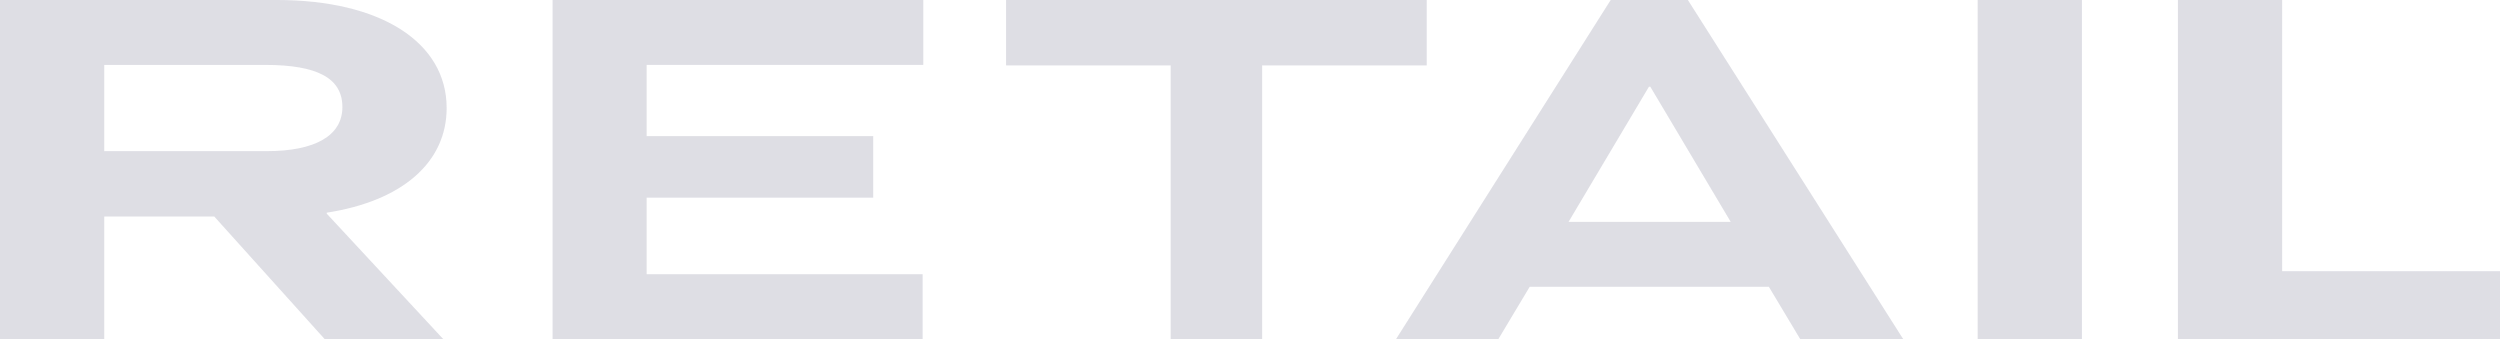
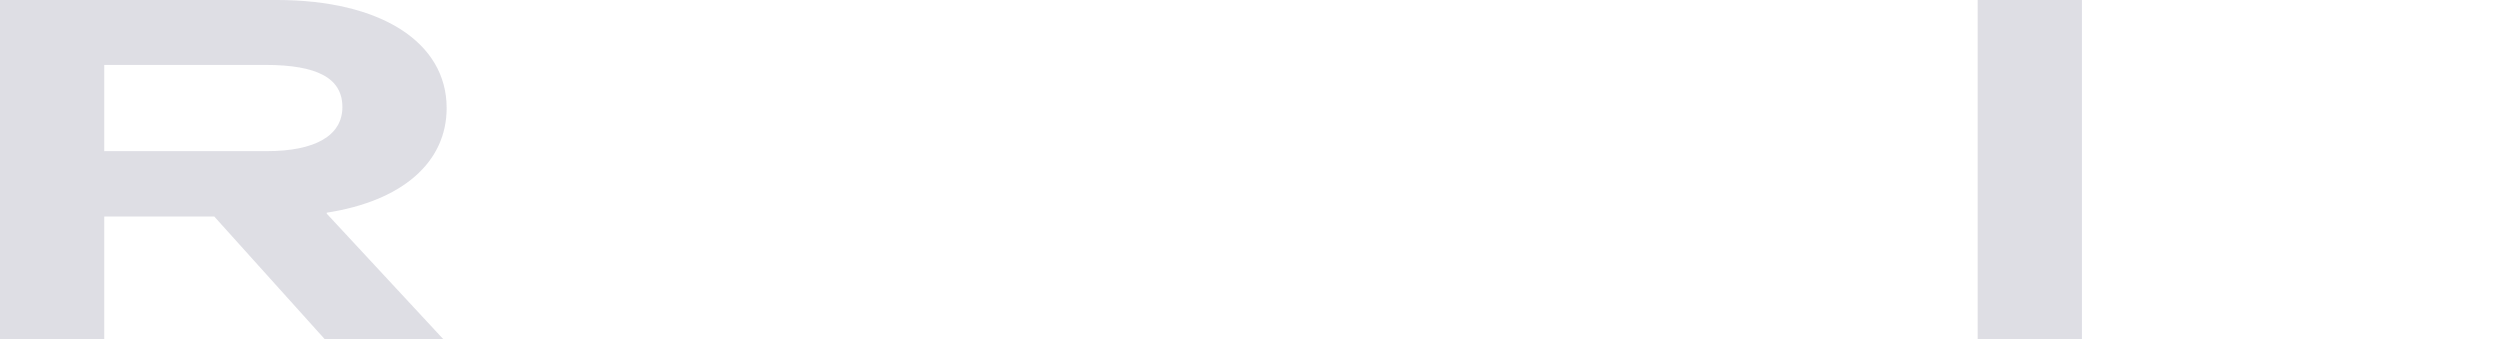
<svg xmlns="http://www.w3.org/2000/svg" width="1010" height="137" viewBox="0 0 1010 137" fill="none">
  <g opacity="0.7">
    <path d="M131.997 86.31V85.919C162.554 81.221 180.448 65.564 180.448 43.644C180.448 17.027 153.745 0 111.9 0H0V137H42.12V87.484H86.573L131.171 137H179.072L131.997 86.31ZM42.12 61.063V26.226H107.22C128.418 26.226 138.328 31.706 138.328 43.253C138.328 54.8 127.317 61.063 107.771 61.063H42.12Z" fill="#D0D0D9" />
-     <path d="M372.733 137V110.774H261.244V79.851H352.781V54.996H261.244V26.226H373.008V0H223.251V137H372.733Z" fill="#D0D0D9" />
-     <path d="M509.906 137V26.421H576.391V0H406.46V26.421H472.945V137H509.906Z" fill="#D0D0D9" />
-     <path d="M768.897 137L681.904 0H650.719L564.002 137H605.334L617.998 115.863H714.626L727.289 137H768.897ZM666.174 35.033H666.725L699.209 89.637H633.689L666.174 35.033Z" fill="#D0D0D9" />
    <path d="M841.098 137V0H798.979V137H841.098Z" fill="#D0D0D9" />
-     <path d="M1010 137V109.556H921.995V0H879.875V137H1010Z" fill="#D0D0D9" />
  </g>
</svg>